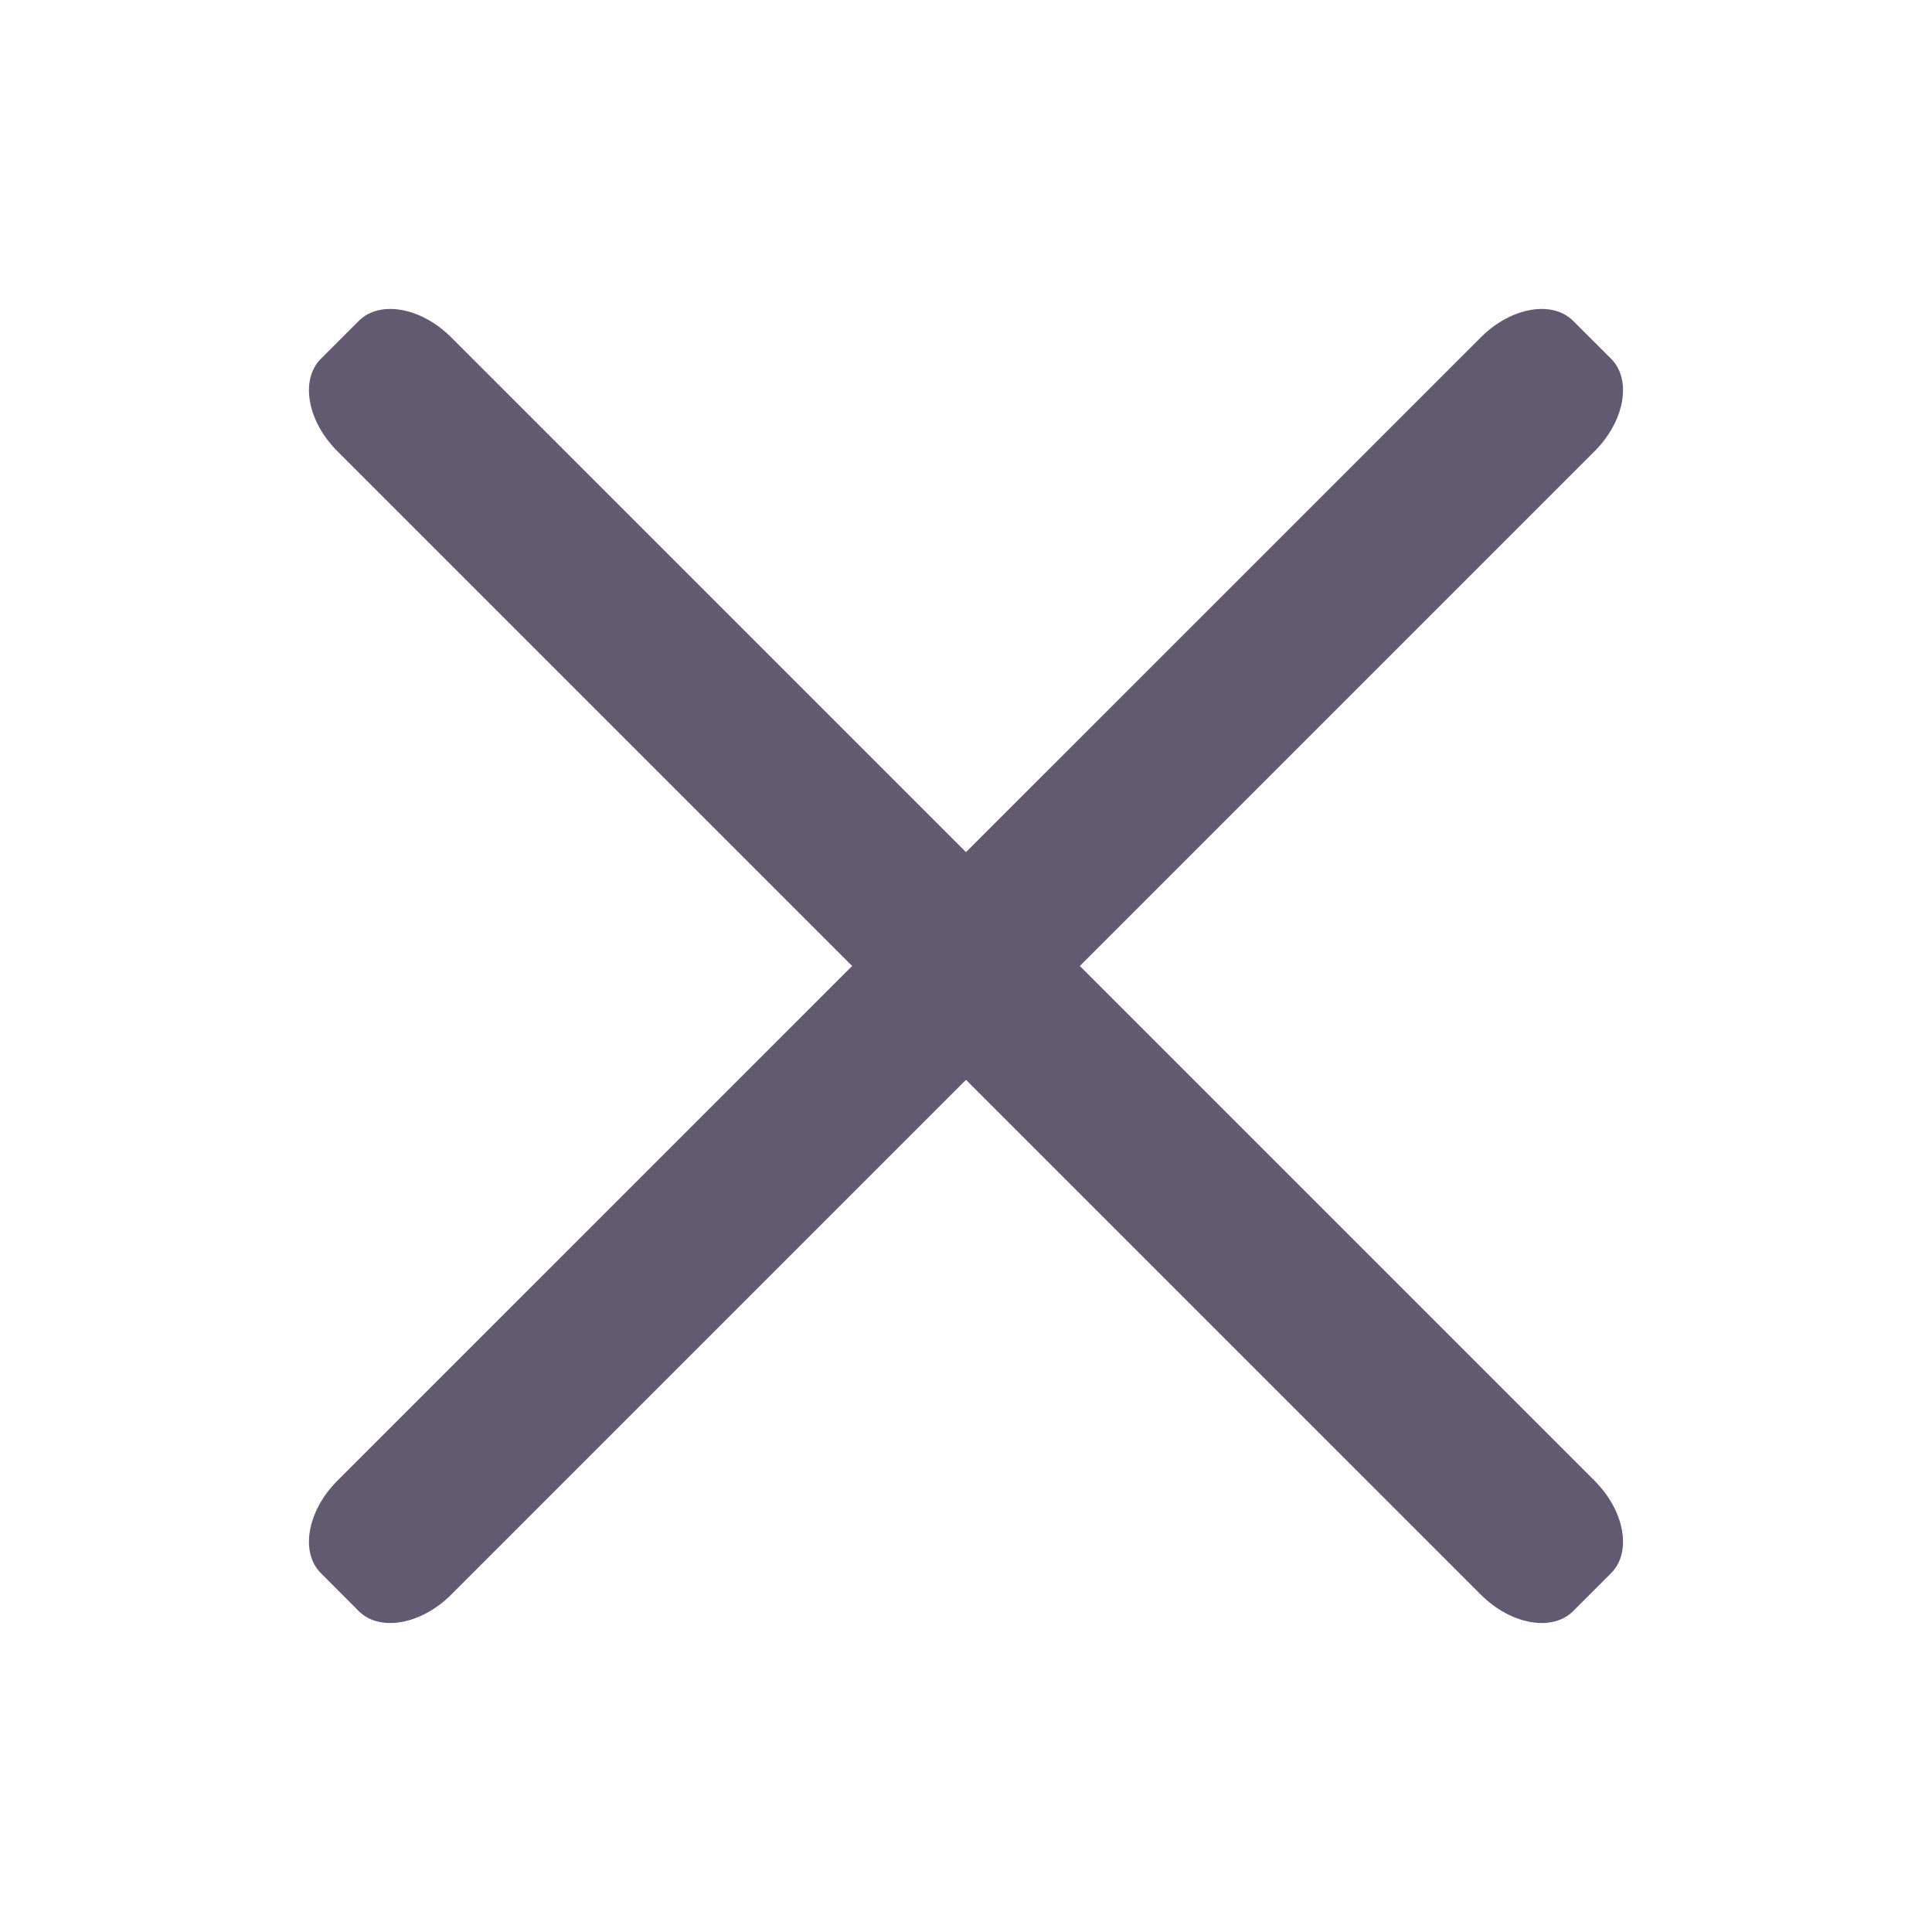
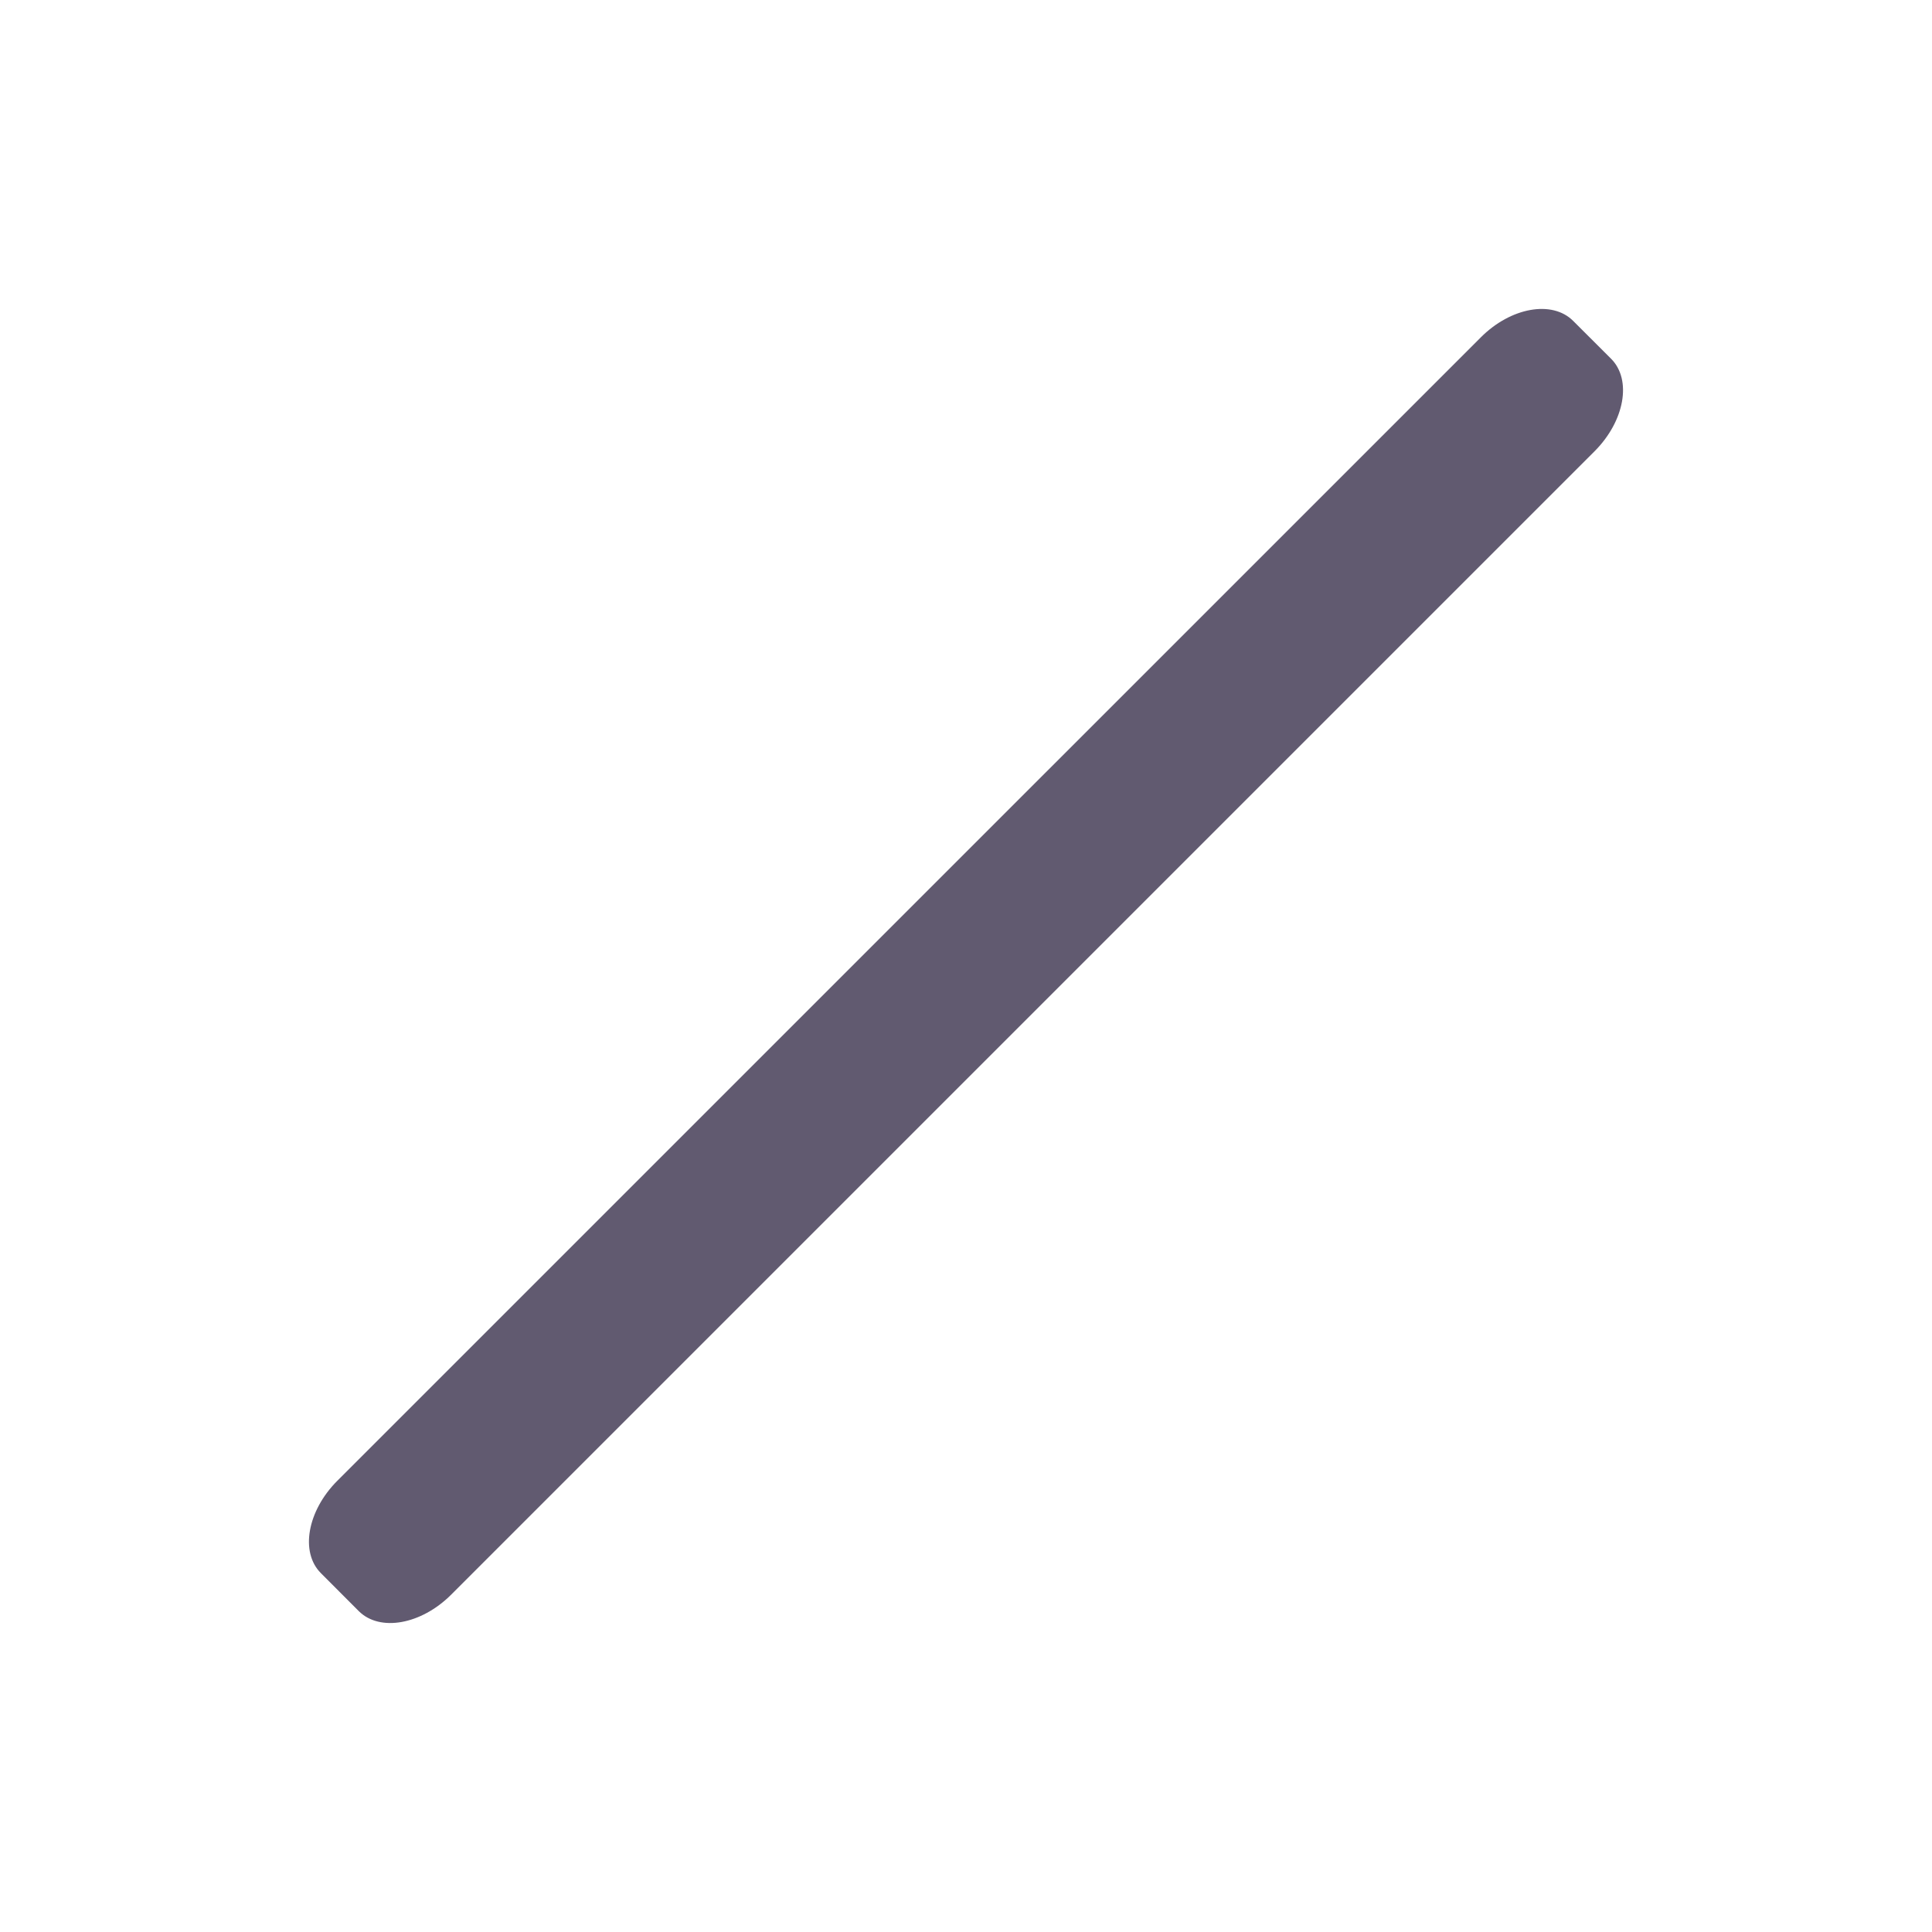
<svg xmlns="http://www.w3.org/2000/svg" width="24" height="24" viewBox="0 0 24 24" fill="none">
  <path d="M18.395 4.191L4.191 18.394C3.817 18.768 3.726 19.282 3.986 19.542L4.457 20.014C4.718 20.274 5.232 20.182 5.605 19.809L19.809 5.605C20.182 5.231 20.274 4.718 20.014 4.457L19.542 3.986C19.282 3.726 18.768 3.817 18.395 4.191Z" fill="#615A70" />
-   <path d="M19.809 18.395L5.605 4.191C5.232 3.817 4.718 3.726 4.457 3.986L3.986 4.457C3.726 4.718 3.817 5.232 4.191 5.605L18.395 19.809C18.768 20.182 19.282 20.274 19.542 20.014L20.014 19.542C20.274 19.282 20.182 18.768 19.809 18.395Z" fill="#615A70" />
</svg>